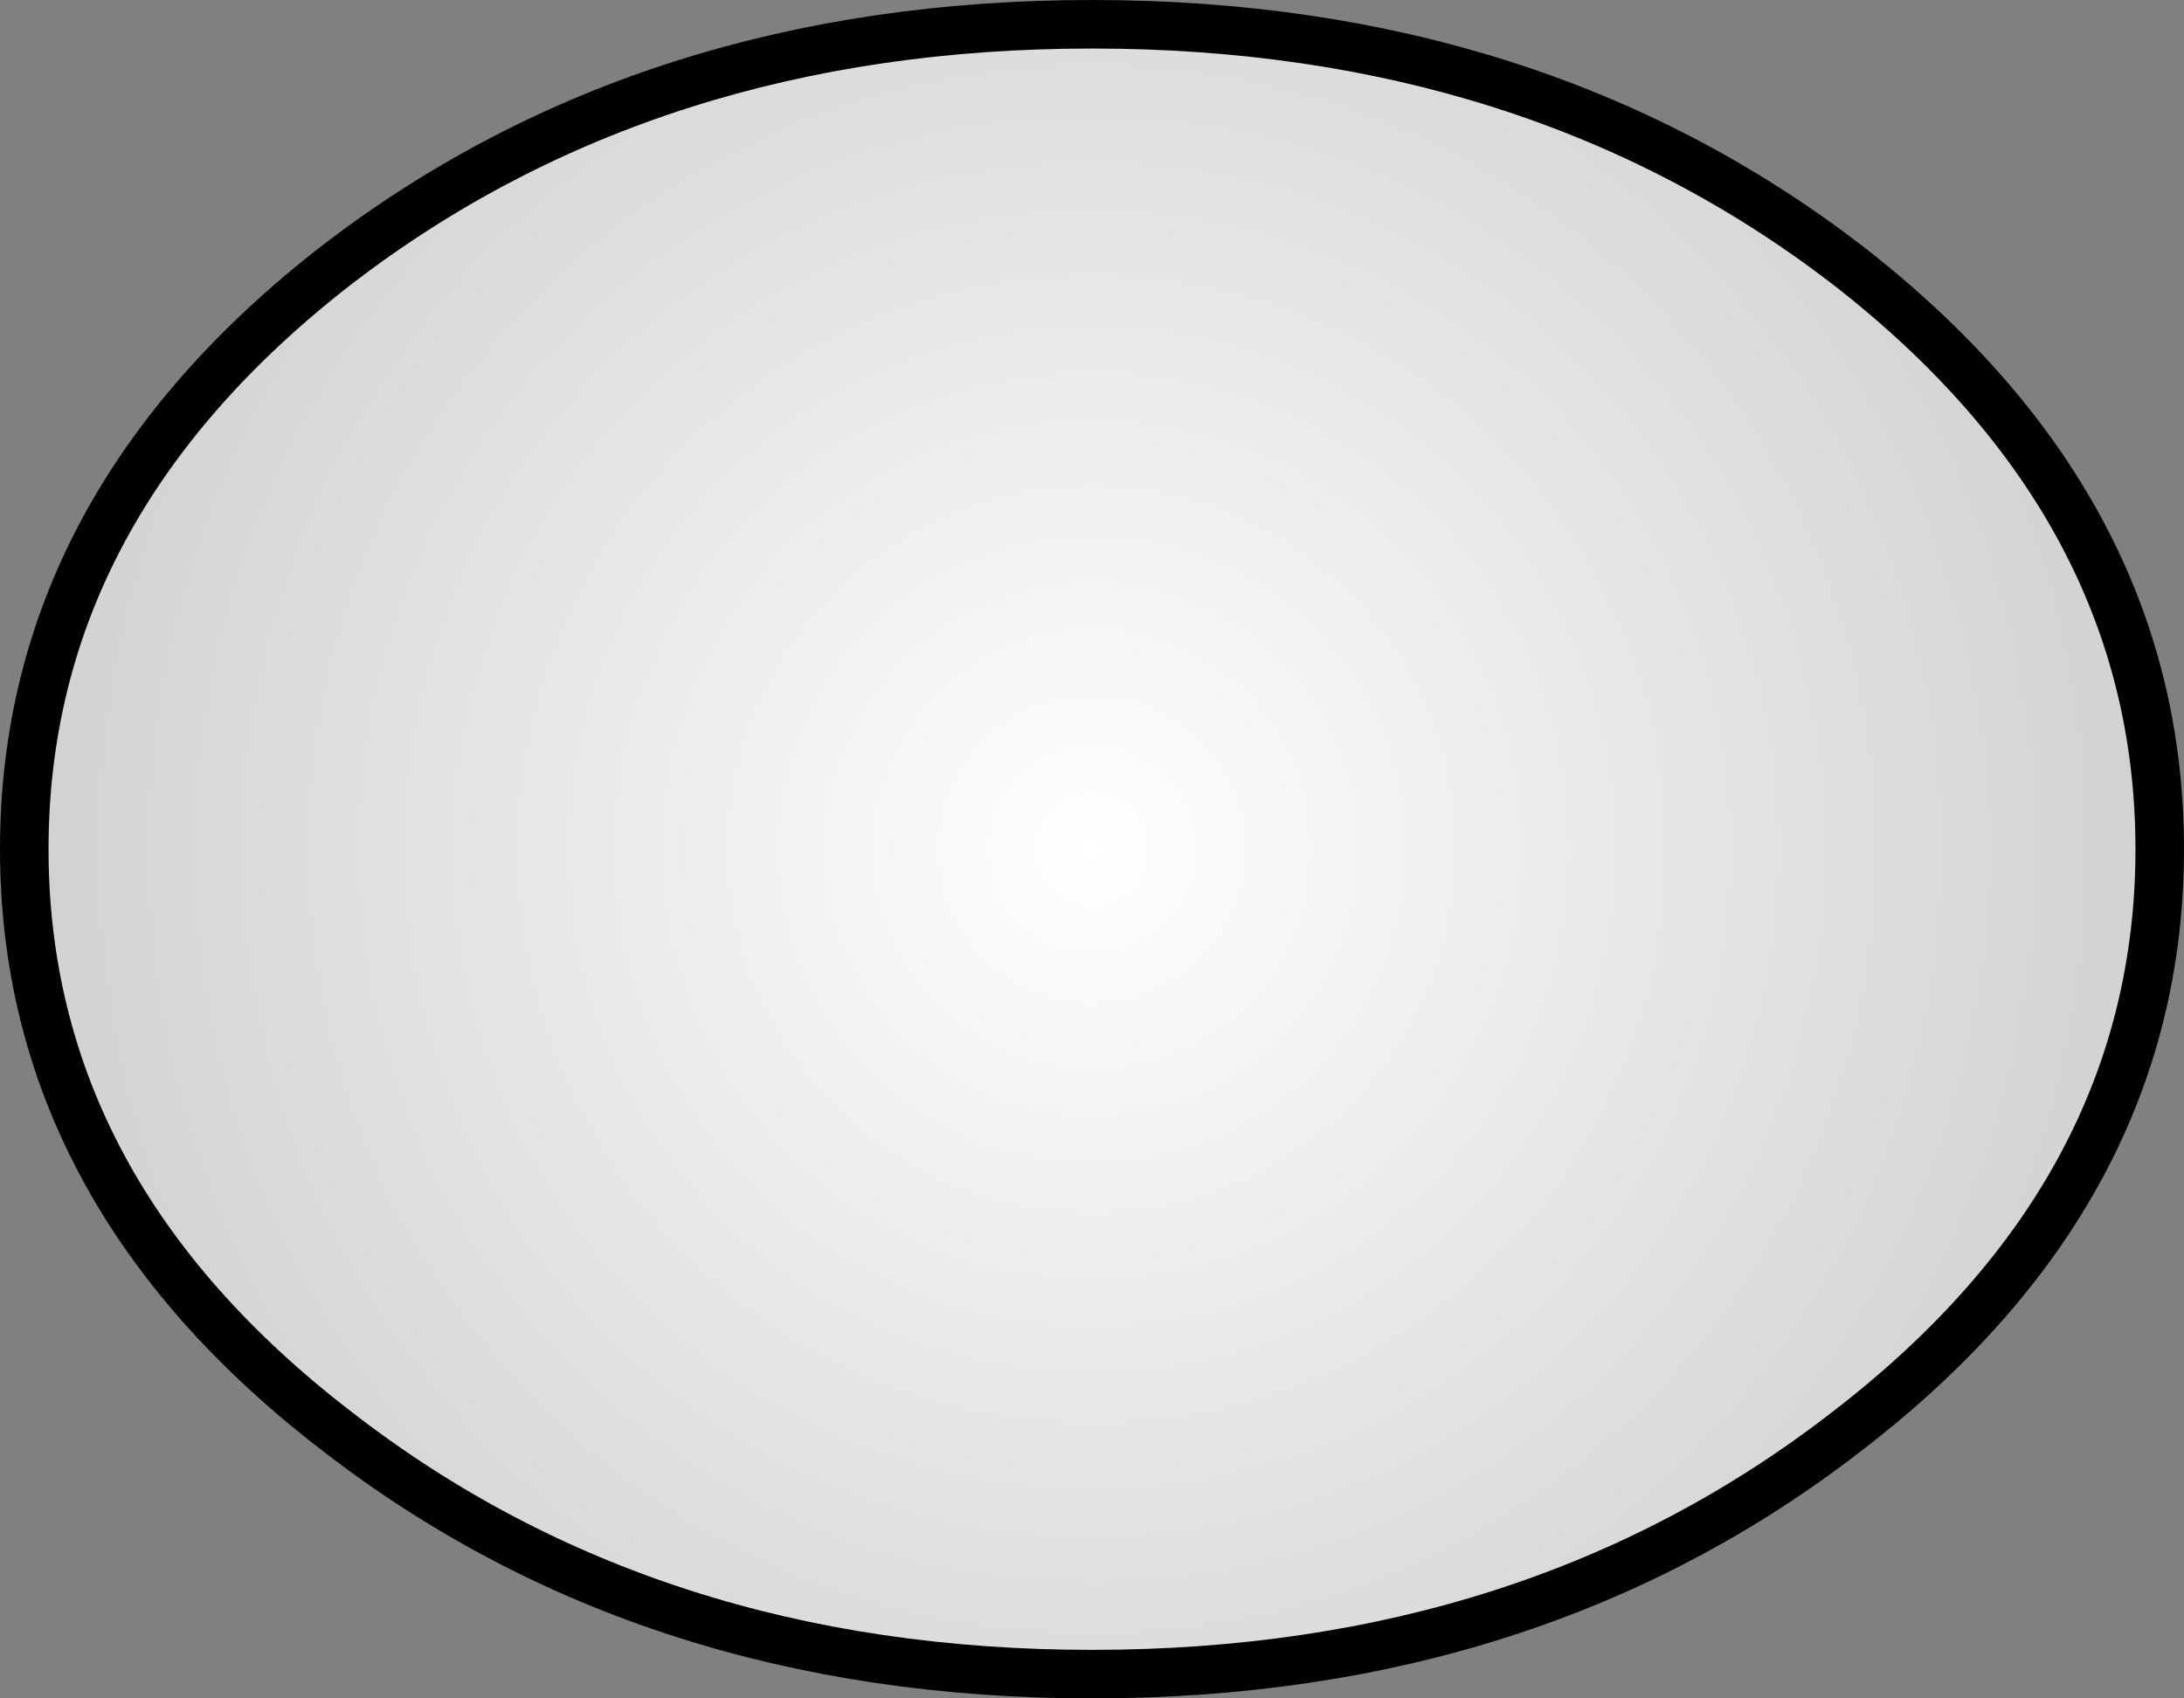
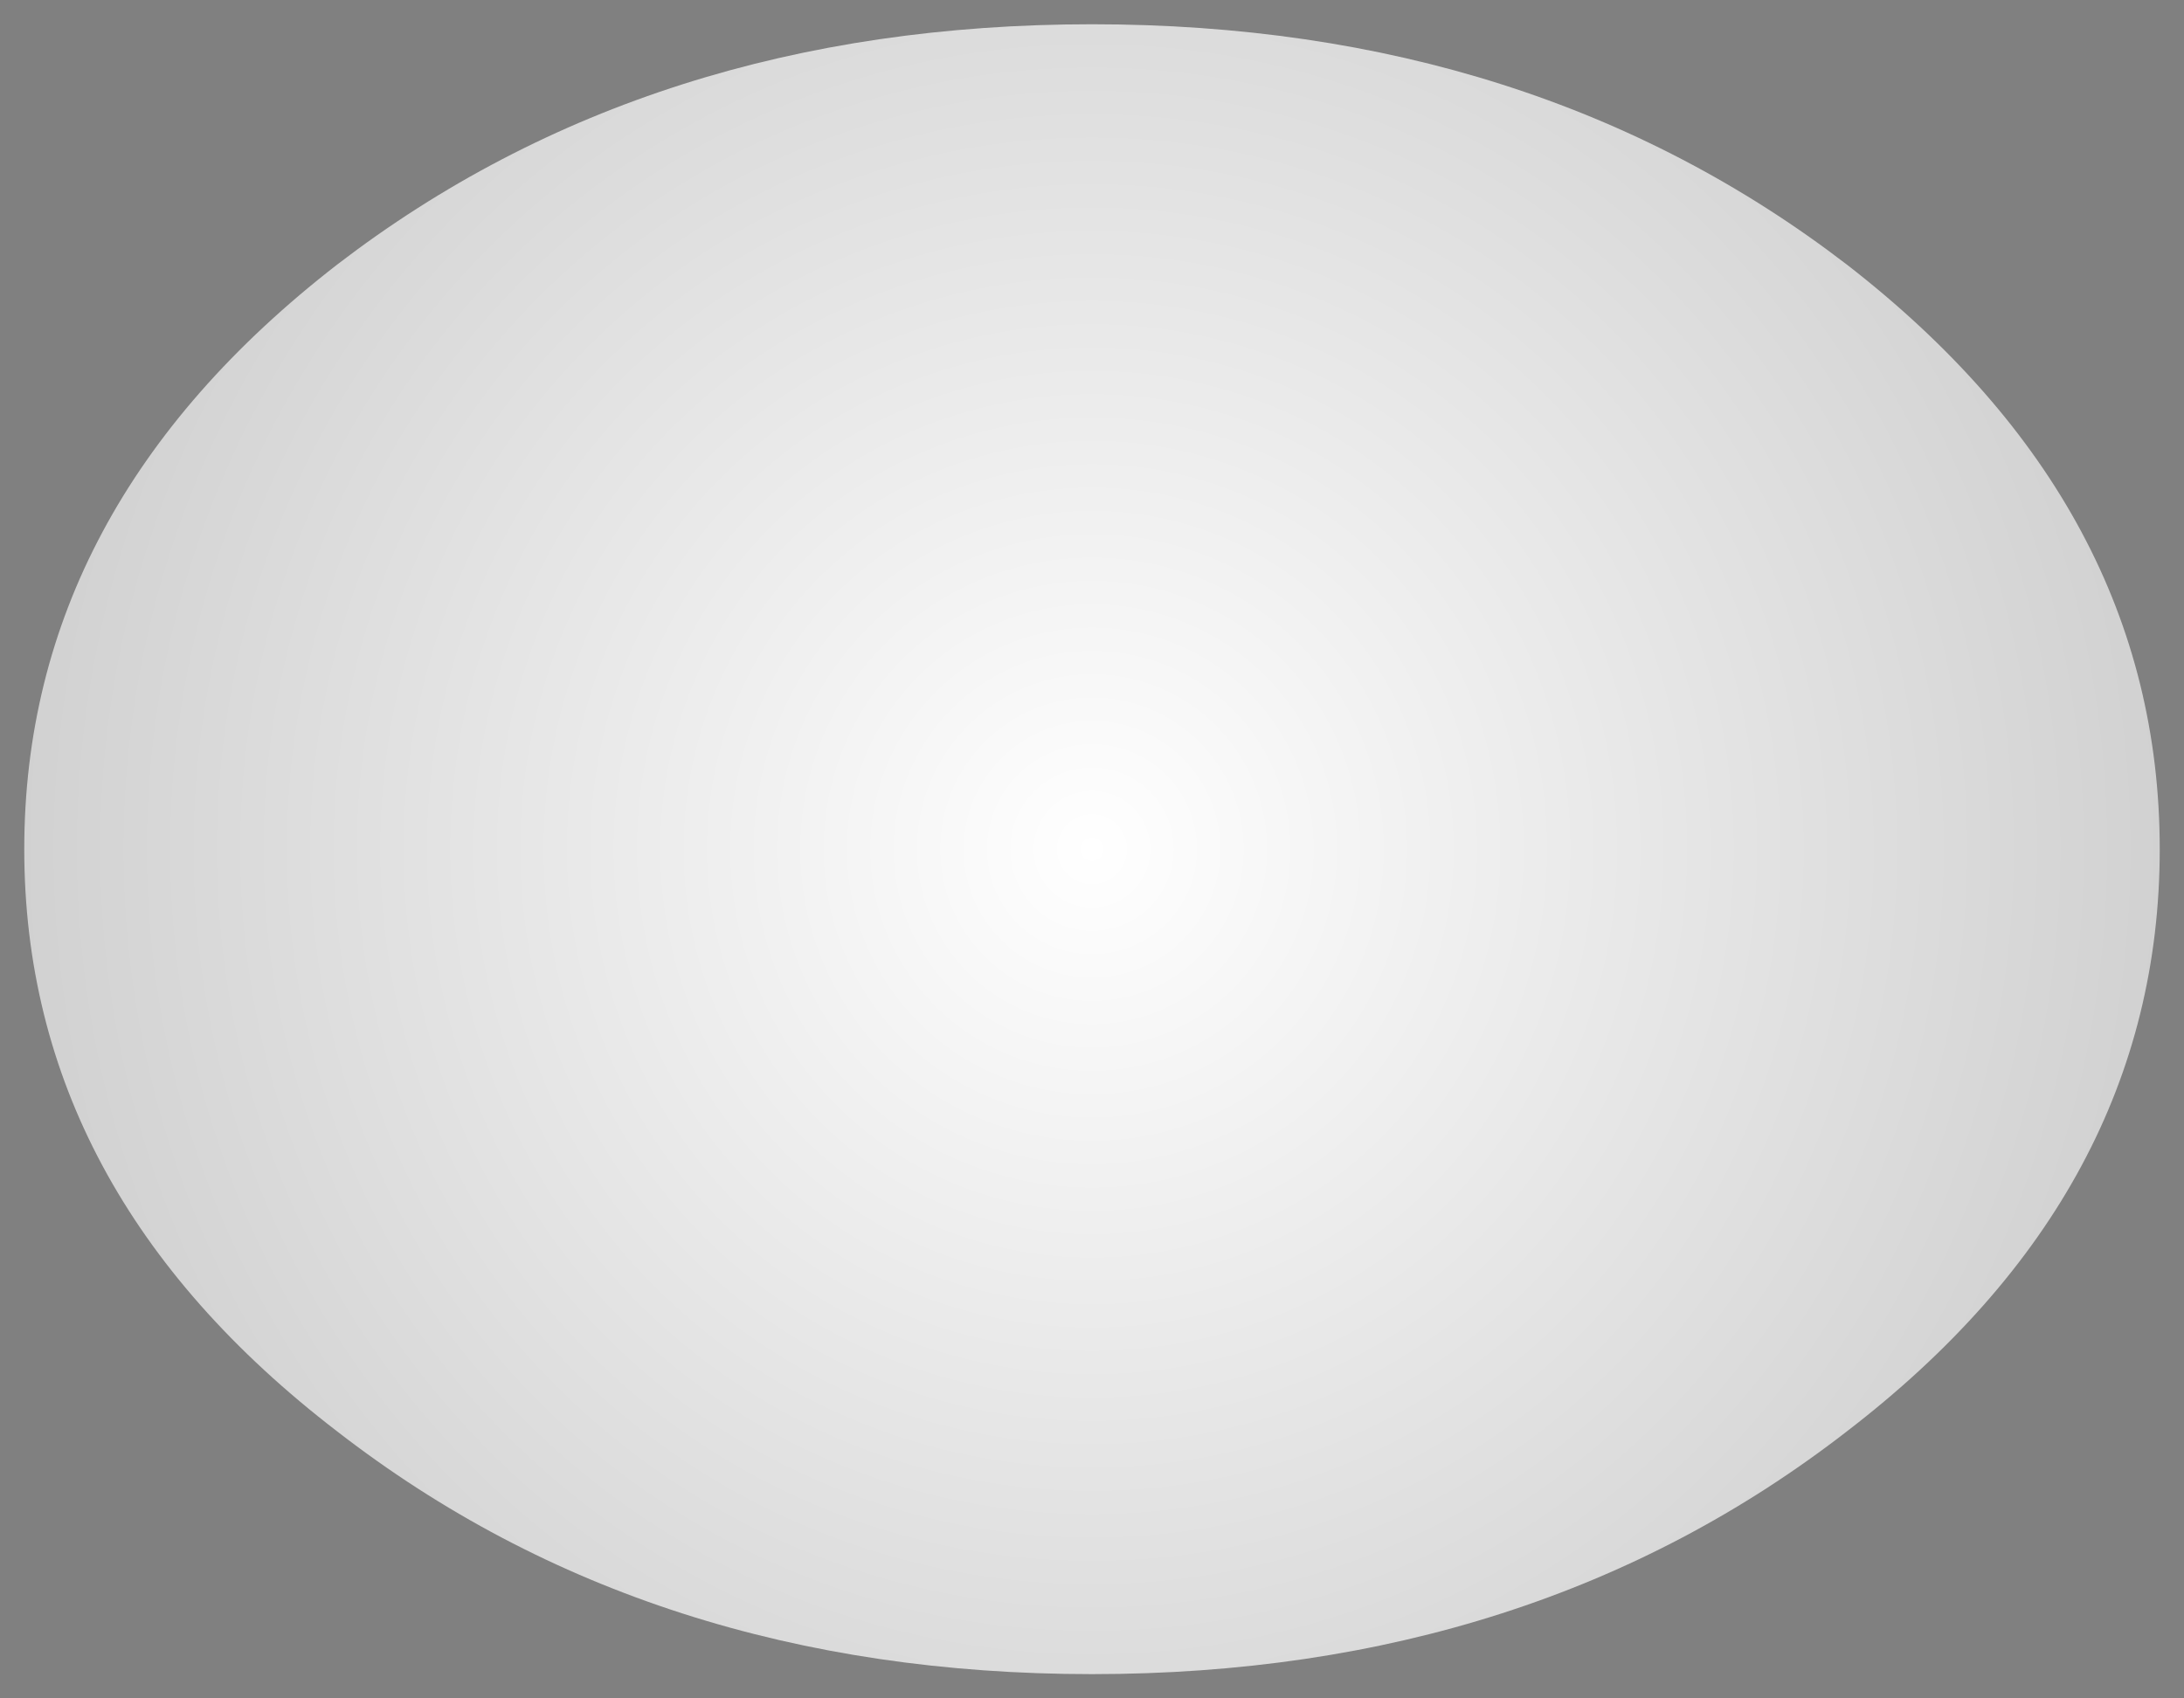
<svg xmlns="http://www.w3.org/2000/svg" height="35.0px" width="45.0px">
  <rect width="100%" height="100%" fill="#808080" stroke="none" />
  <g transform="matrix(1.0, 0.0, 0.0, 1.0, 22.5, 17.5)">
    <path d="M-15.55 -12.05 Q-9.1 -17.0 0.0 -17.0 9.1 -17.0 15.55 -12.05 22.0 -7.05 22.0 0.0 22.0 7.05 15.55 12.0 9.1 17.0 0.0 17.0 -9.1 17.0 -15.55 12.0 -22.0 7.05 -22.0 0.0 -22.0 -7.05 -15.55 -12.05" fill="url(#gradient0)" fill-rule="evenodd" stroke="none" />
-     <path d="M-15.55 -12.05 Q-9.1 -17.0 0.0 -17.0 9.1 -17.0 15.55 -12.05 22.0 -7.05 22.0 0.0 22.0 7.05 15.55 12.0 9.1 17.0 0.0 17.0 -9.1 17.0 -15.55 12.0 -22.0 7.05 -22.0 0.0 -22.0 -7.05 -15.55 -12.05 Z" fill="none" stroke="#000000" stroke-linecap="round" stroke-linejoin="round" stroke-width="1.0" />
  </g>
  <defs>
    <radialGradient cx="0" cy="0" gradientTransform="matrix(0.027, 0.0, 0.0, 0.027, 0.0, 0.0)" gradientUnits="userSpaceOnUse" id="gradient0" r="819.2" spreadMethod="pad">
      <stop offset="0.0" stop-color="#ffffff" />
      <stop offset="1.0" stop-color="#d1d1d1" />
    </radialGradient>
  </defs>
</svg>